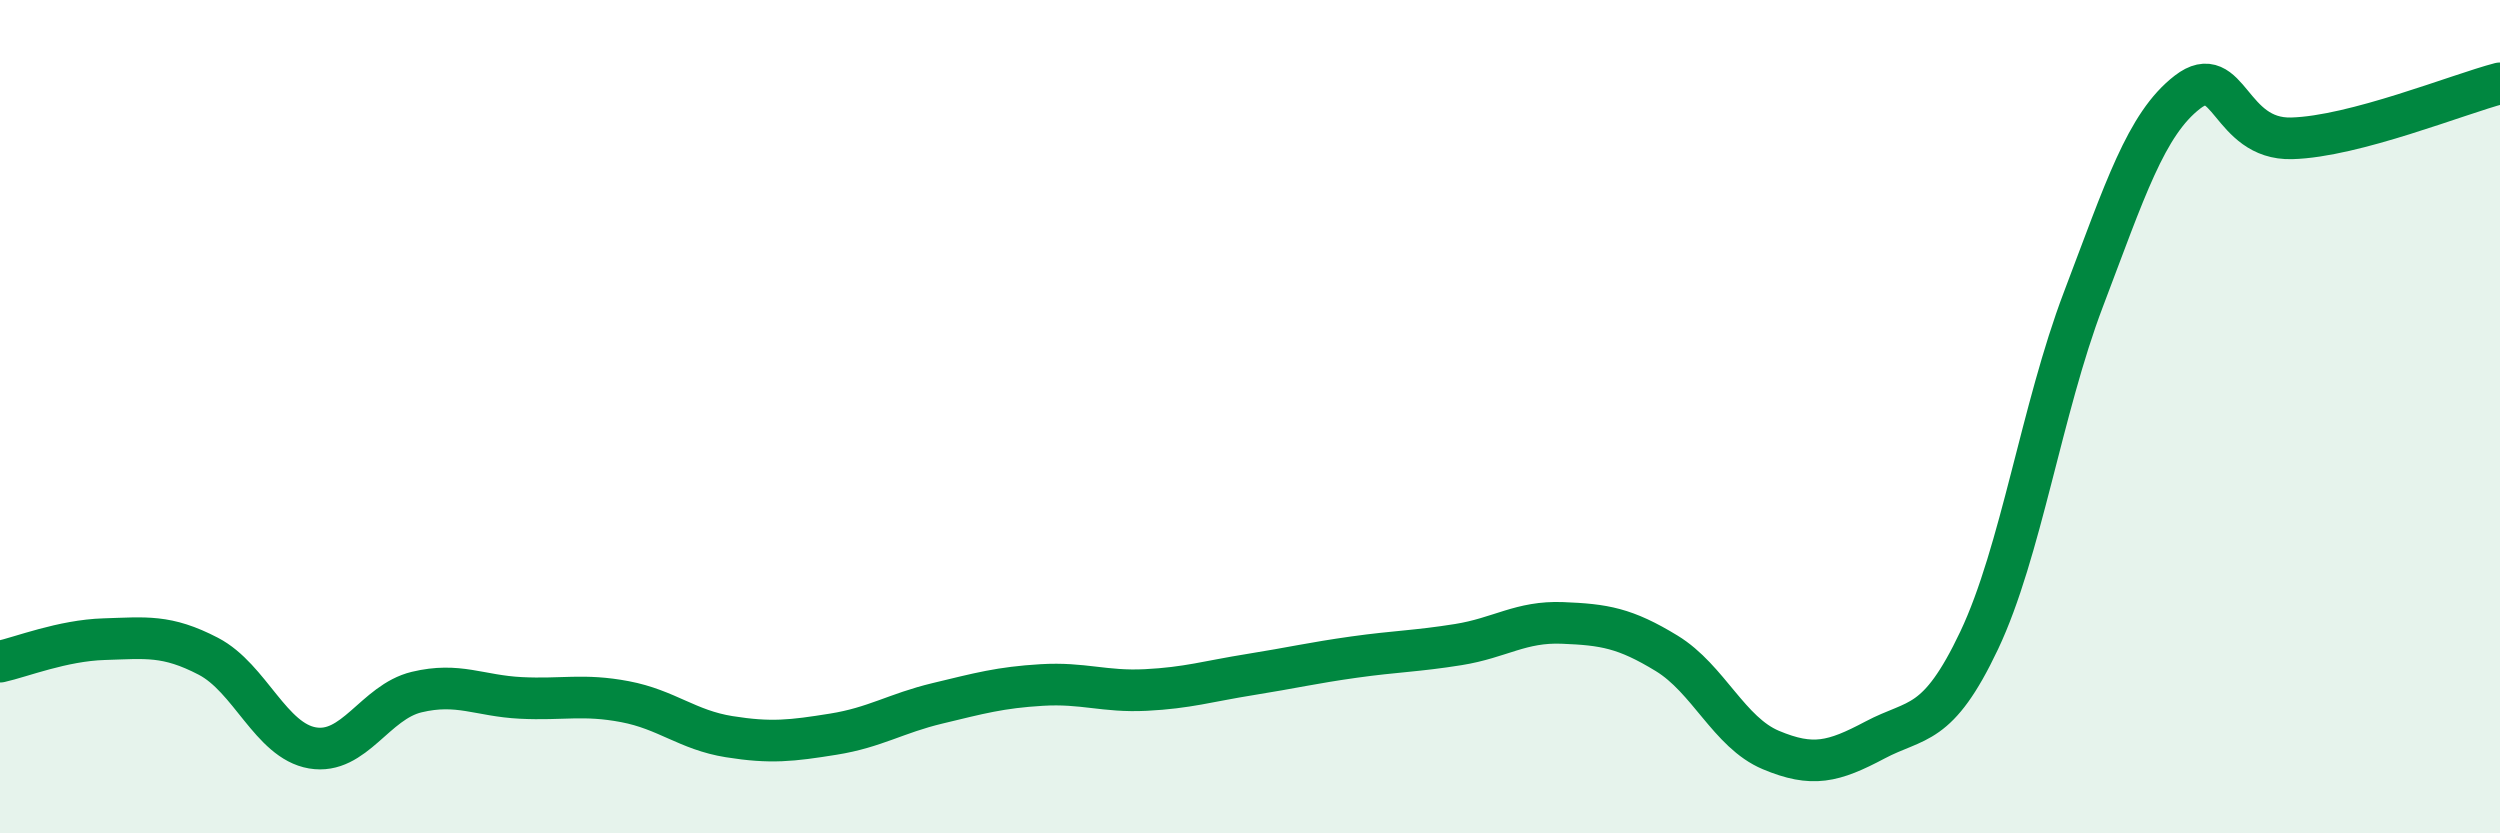
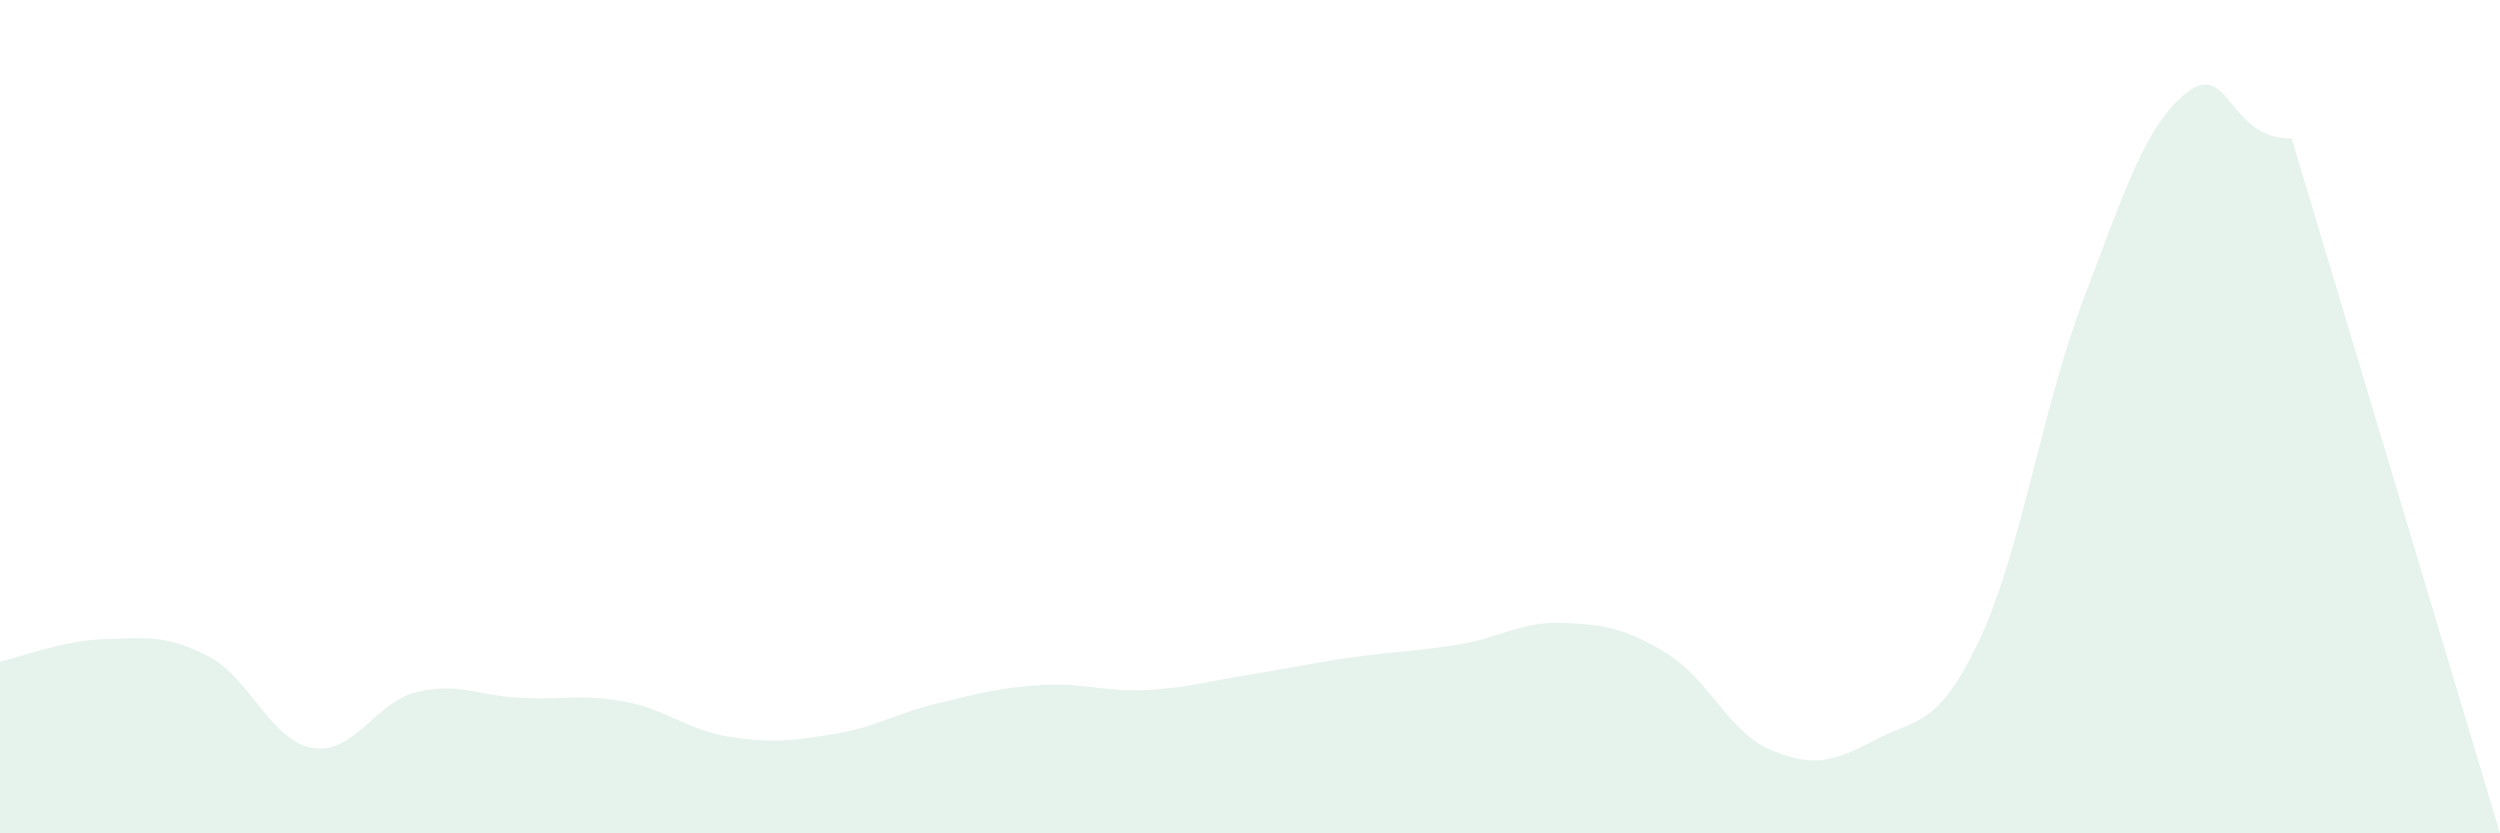
<svg xmlns="http://www.w3.org/2000/svg" width="60" height="20" viewBox="0 0 60 20">
-   <path d="M 0,15.88 C 0.5,15.77 1.5,15.37 2.5,15.34 C 3.5,15.31 4,15.23 5,15.75 C 6,16.27 6.5,17.78 7.5,17.95 C 8.5,18.12 9,16.85 10,16.61 C 11,16.37 11.5,16.7 12.5,16.75 C 13.5,16.8 14,16.65 15,16.84 C 16,17.03 16.5,17.52 17.5,17.68 C 18.5,17.84 19,17.78 20,17.62 C 21,17.46 21.5,17.12 22.5,16.88 C 23.5,16.64 24,16.5 25,16.44 C 26,16.38 26.5,16.61 27.5,16.56 C 28.5,16.51 29,16.35 30,16.19 C 31,16.03 31.5,15.91 32.5,15.77 C 33.5,15.63 34,15.63 35,15.47 C 36,15.31 36.5,14.91 37.5,14.95 C 38.5,14.99 39,15.07 40,15.68 C 41,16.29 41.5,17.58 42.5,18 C 43.5,18.42 44,18.29 45,17.76 C 46,17.23 46.5,17.48 47.5,15.37 C 48.5,13.26 49,9.82 50,7.19 C 51,4.56 51.5,2.98 52.5,2.21 C 53.5,1.44 53.5,3.36 55,3.32 C 56.5,3.28 59,2.26 60,2L60 20L0 20Z" fill="#008740" opacity="0.1" stroke-linecap="round" stroke-linejoin="round" />
-   <path d="M 0,15.88 C 0.5,15.77 1.5,15.37 2.5,15.34 C 3.5,15.31 4,15.23 5,15.75 C 6,16.27 6.5,17.78 7.5,17.95 C 8.5,18.12 9,16.85 10,16.61 C 11,16.37 11.5,16.7 12.5,16.75 C 13.5,16.8 14,16.65 15,16.84 C 16,17.03 16.5,17.52 17.5,17.68 C 18.5,17.84 19,17.78 20,17.62 C 21,17.46 21.5,17.12 22.5,16.88 C 23.5,16.64 24,16.5 25,16.44 C 26,16.38 26.5,16.61 27.5,16.56 C 28.5,16.51 29,16.35 30,16.19 C 31,16.03 31.5,15.91 32.5,15.77 C 33.5,15.63 34,15.63 35,15.47 C 36,15.31 36.5,14.91 37.5,14.95 C 38.5,14.99 39,15.07 40,15.68 C 41,16.29 41.5,17.58 42.5,18 C 43.5,18.42 44,18.29 45,17.76 C 46,17.23 46.5,17.48 47.5,15.37 C 48.5,13.26 49,9.82 50,7.19 C 51,4.56 51.5,2.98 52.5,2.21 C 53.5,1.44 53.5,3.36 55,3.32 C 56.5,3.28 59,2.26 60,2" stroke="#008740" stroke-width="1" fill="none" stroke-linecap="round" stroke-linejoin="round" />
+   <path d="M 0,15.88 C 0.5,15.77 1.5,15.37 2.5,15.34 C 3.5,15.31 4,15.23 5,15.75 C 6,16.27 6.5,17.78 7.5,17.95 C 8.5,18.12 9,16.85 10,16.61 C 11,16.37 11.5,16.7 12.5,16.75 C 13.5,16.8 14,16.65 15,16.84 C 16,17.03 16.5,17.52 17.5,17.68 C 18.5,17.84 19,17.78 20,17.62 C 21,17.46 21.5,17.12 22.5,16.88 C 23.5,16.64 24,16.5 25,16.44 C 26,16.38 26.5,16.61 27.5,16.56 C 28.5,16.51 29,16.35 30,16.19 C 31,16.03 31.5,15.91 32.5,15.77 C 33.5,15.63 34,15.63 35,15.47 C 36,15.31 36.5,14.91 37.5,14.95 C 38.5,14.99 39,15.07 40,15.68 C 41,16.29 41.5,17.58 42.5,18 C 43.5,18.42 44,18.29 45,17.76 C 46,17.23 46.5,17.48 47.5,15.37 C 48.5,13.26 49,9.82 50,7.19 C 51,4.56 51.5,2.98 52.5,2.21 C 53.5,1.44 53.5,3.36 55,3.32 L60 20L0 20Z" fill="#008740" opacity="0.1" stroke-linecap="round" stroke-linejoin="round" />
</svg>